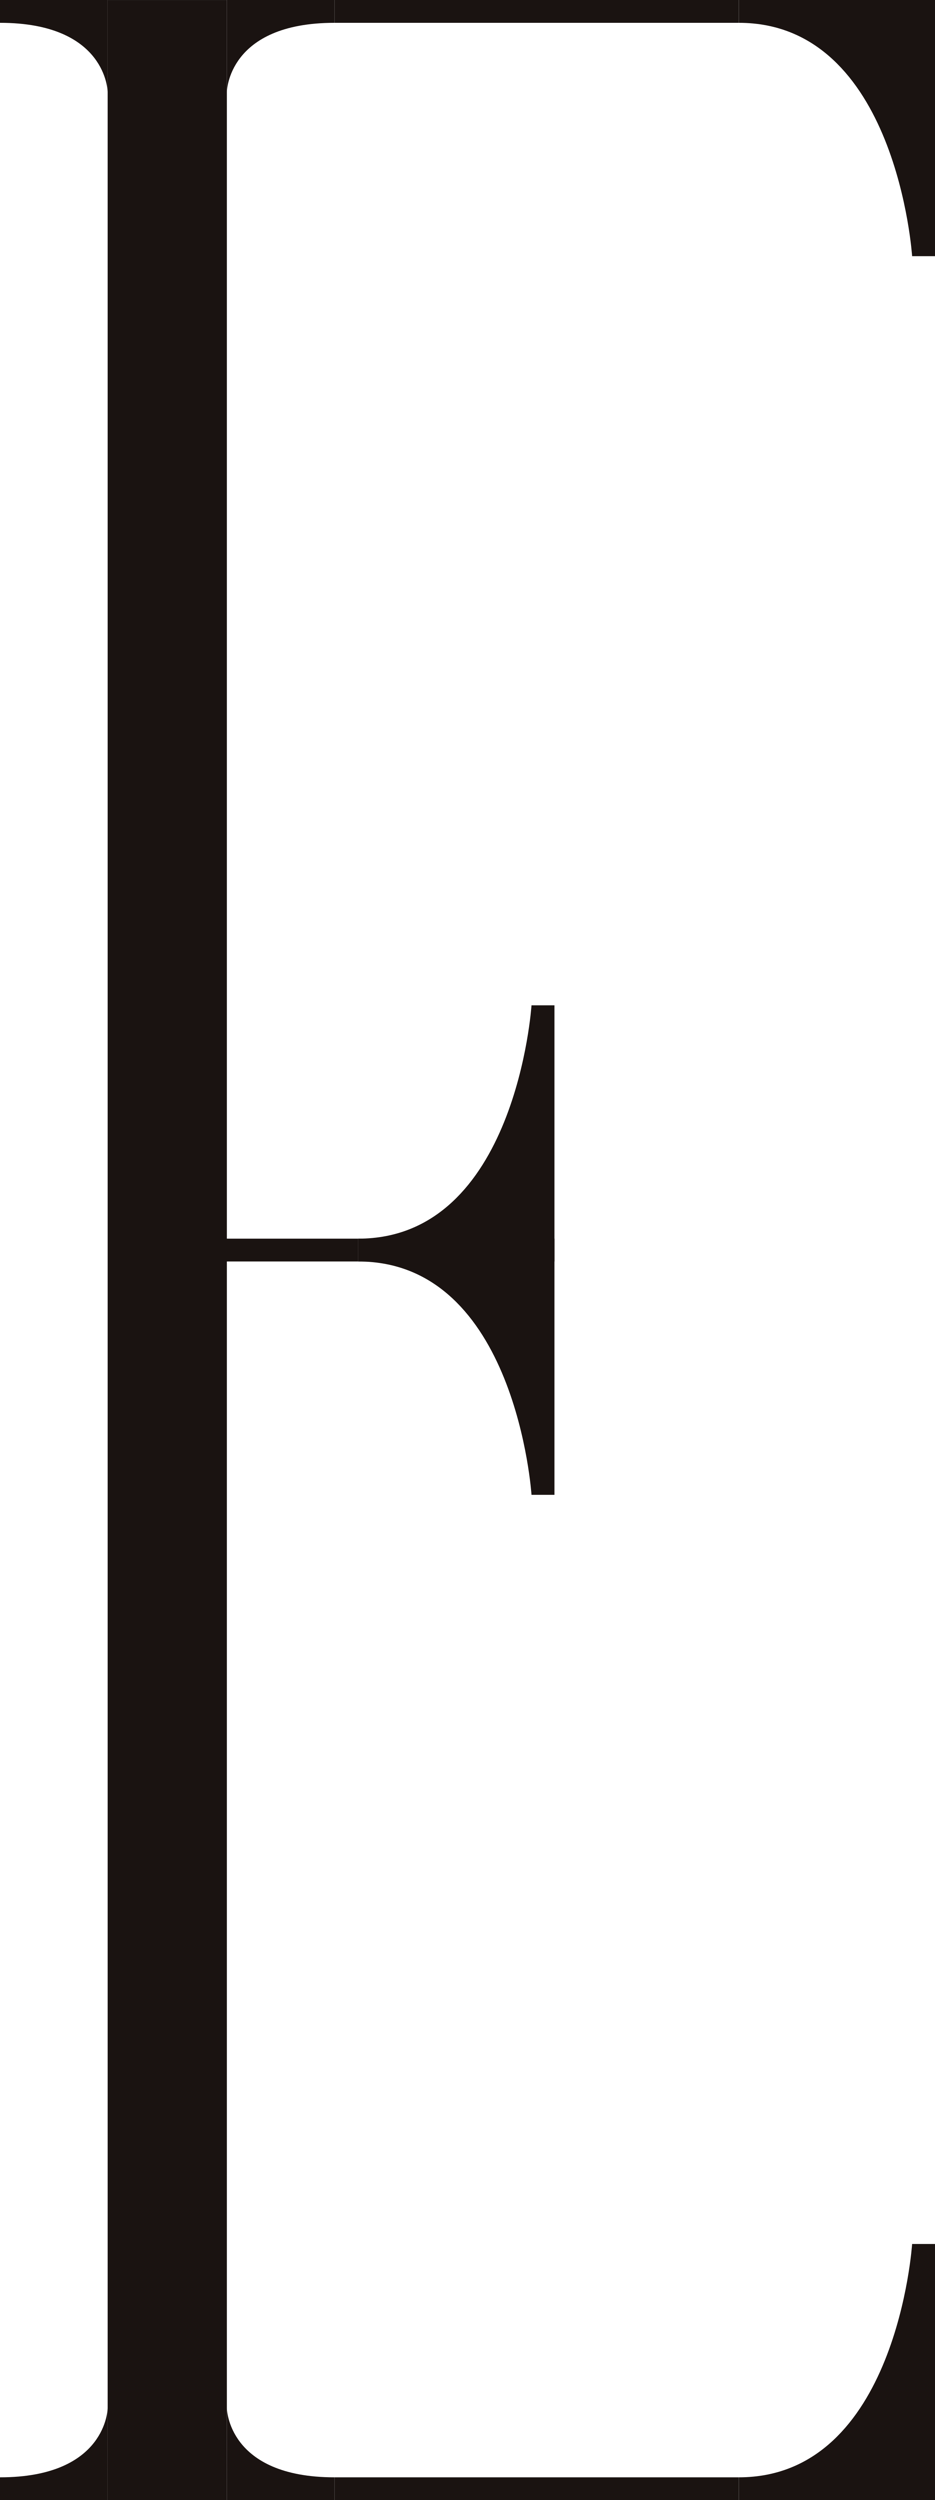
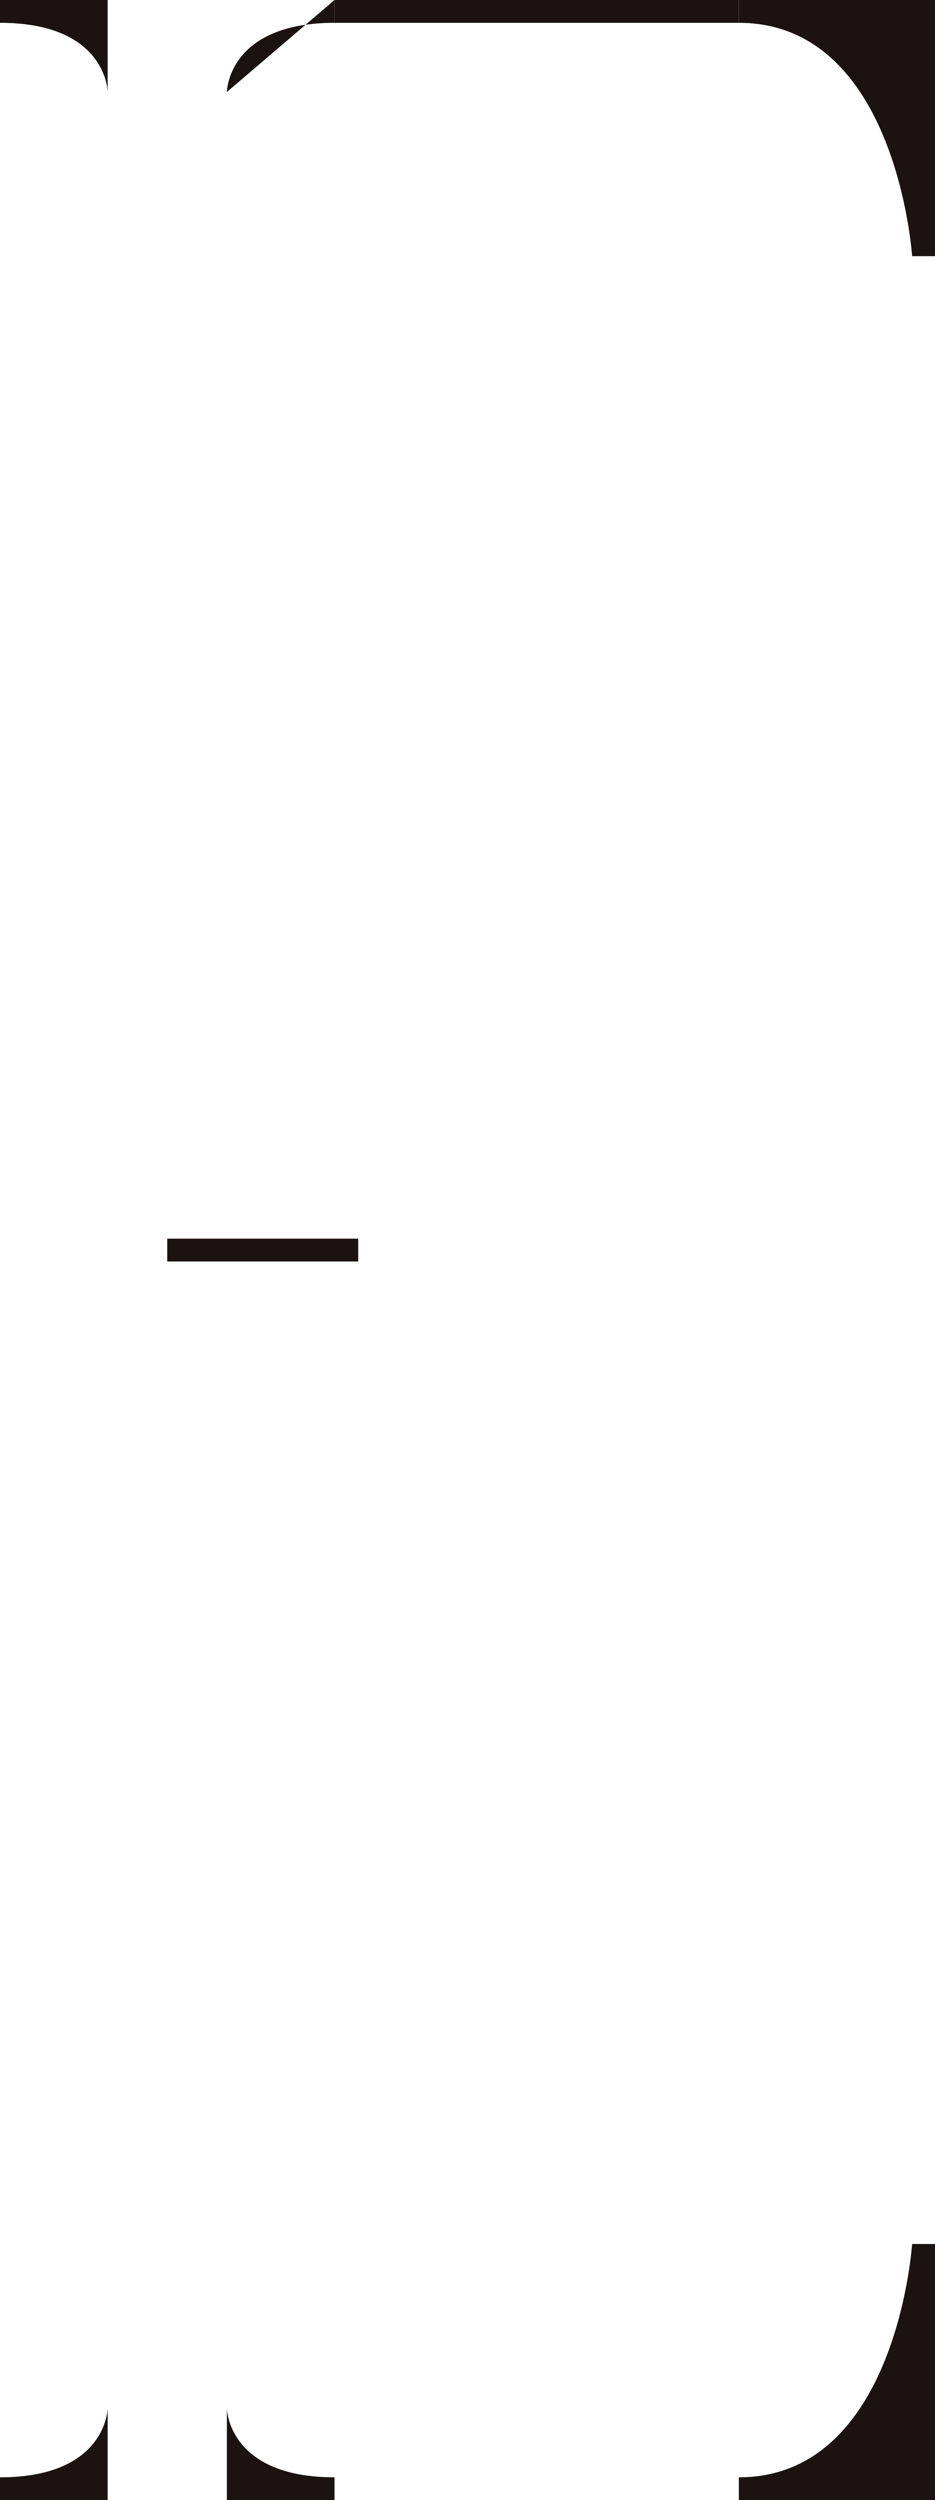
<svg xmlns="http://www.w3.org/2000/svg" width="40.413" height="108.006" viewBox="0 0 40.413 108.006">
  <g id="グループ_519" data-name="グループ 519" transform="translate(1208.134 3175.459)">
-     <rect id="長方形_212" data-name="長方形 212" width="5.153" height="108.005" transform="translate(-1203.481 -3175.458)" fill="#1a1311" />
    <path id="パス_44" data-name="パス 44" d="M57.519,105.572s-.028,2.989-4.653,2.989v.986h4.653" transform="translate(-1261 -3177)" fill="#1a1311" />
    <path id="パス_45" data-name="パス 45" d="M93.279,109.547H84.8v-.986c6.832,0,7.49-10.081,7.49-10.081h.992Z" transform="translate(-1261 -3177)" fill="#1a1311" />
    <path id="パス_46" data-name="パス 46" d="M62.672,105.572s.028,2.989,4.653,2.989v.986H62.672" transform="translate(-1261 -3177)" fill="#1a1311" />
-     <rect id="長方形_213" data-name="長方形 213" width="17.473" height="0.986" transform="translate(-1193.675 -3068.439)" fill="#1a1311" />
    <path id="パス_47" data-name="パス 47" d="M57.519,5.516s-.028-2.989-4.653-2.989V1.541h4.653" transform="translate(-1261 -3177)" fill="#1a1311" />
    <path id="パス_48" data-name="パス 48" d="M93.279,1.541H84.8v.986c6.832,0,7.49,10.081,7.49,10.081h.992Z" transform="translate(-1261 -3177)" fill="#1a1311" />
-     <path id="パス_49" data-name="パス 49" d="M62.672,5.516s.028-2.989,4.653-2.989V1.541H62.672" transform="translate(-1261 -3177)" fill="#1a1311" />
+     <path id="パス_49" data-name="パス 49" d="M62.672,5.516s.028-2.989,4.653-2.989V1.541" transform="translate(-1261 -3177)" fill="#1a1311" />
    <rect id="長方形_214" data-name="長方形 214" width="17.473" height="0.986" transform="translate(-1193.675 -3175.459)" fill="#1a1311" />
-     <path id="パス_54" data-name="パス 54" d="M76.831,56.037H68.349v-.986c6.832,0,7.49-10.081,7.49-10.081h.992Z" transform="translate(-1261 -3177)" fill="#1a1311" />
-     <path id="パス_55" data-name="パス 55" d="M76.831,55.051H68.349v.986c6.832,0,7.49,10.081,7.49,10.081h.992Z" transform="translate(-1261 -3177)" fill="#1a1311" />
    <rect id="長方形_217" data-name="長方形 217" width="8.254" height="0.986" transform="translate(-1200.905 -3121.949)" fill="#1a1311" />
  </g>
</svg>